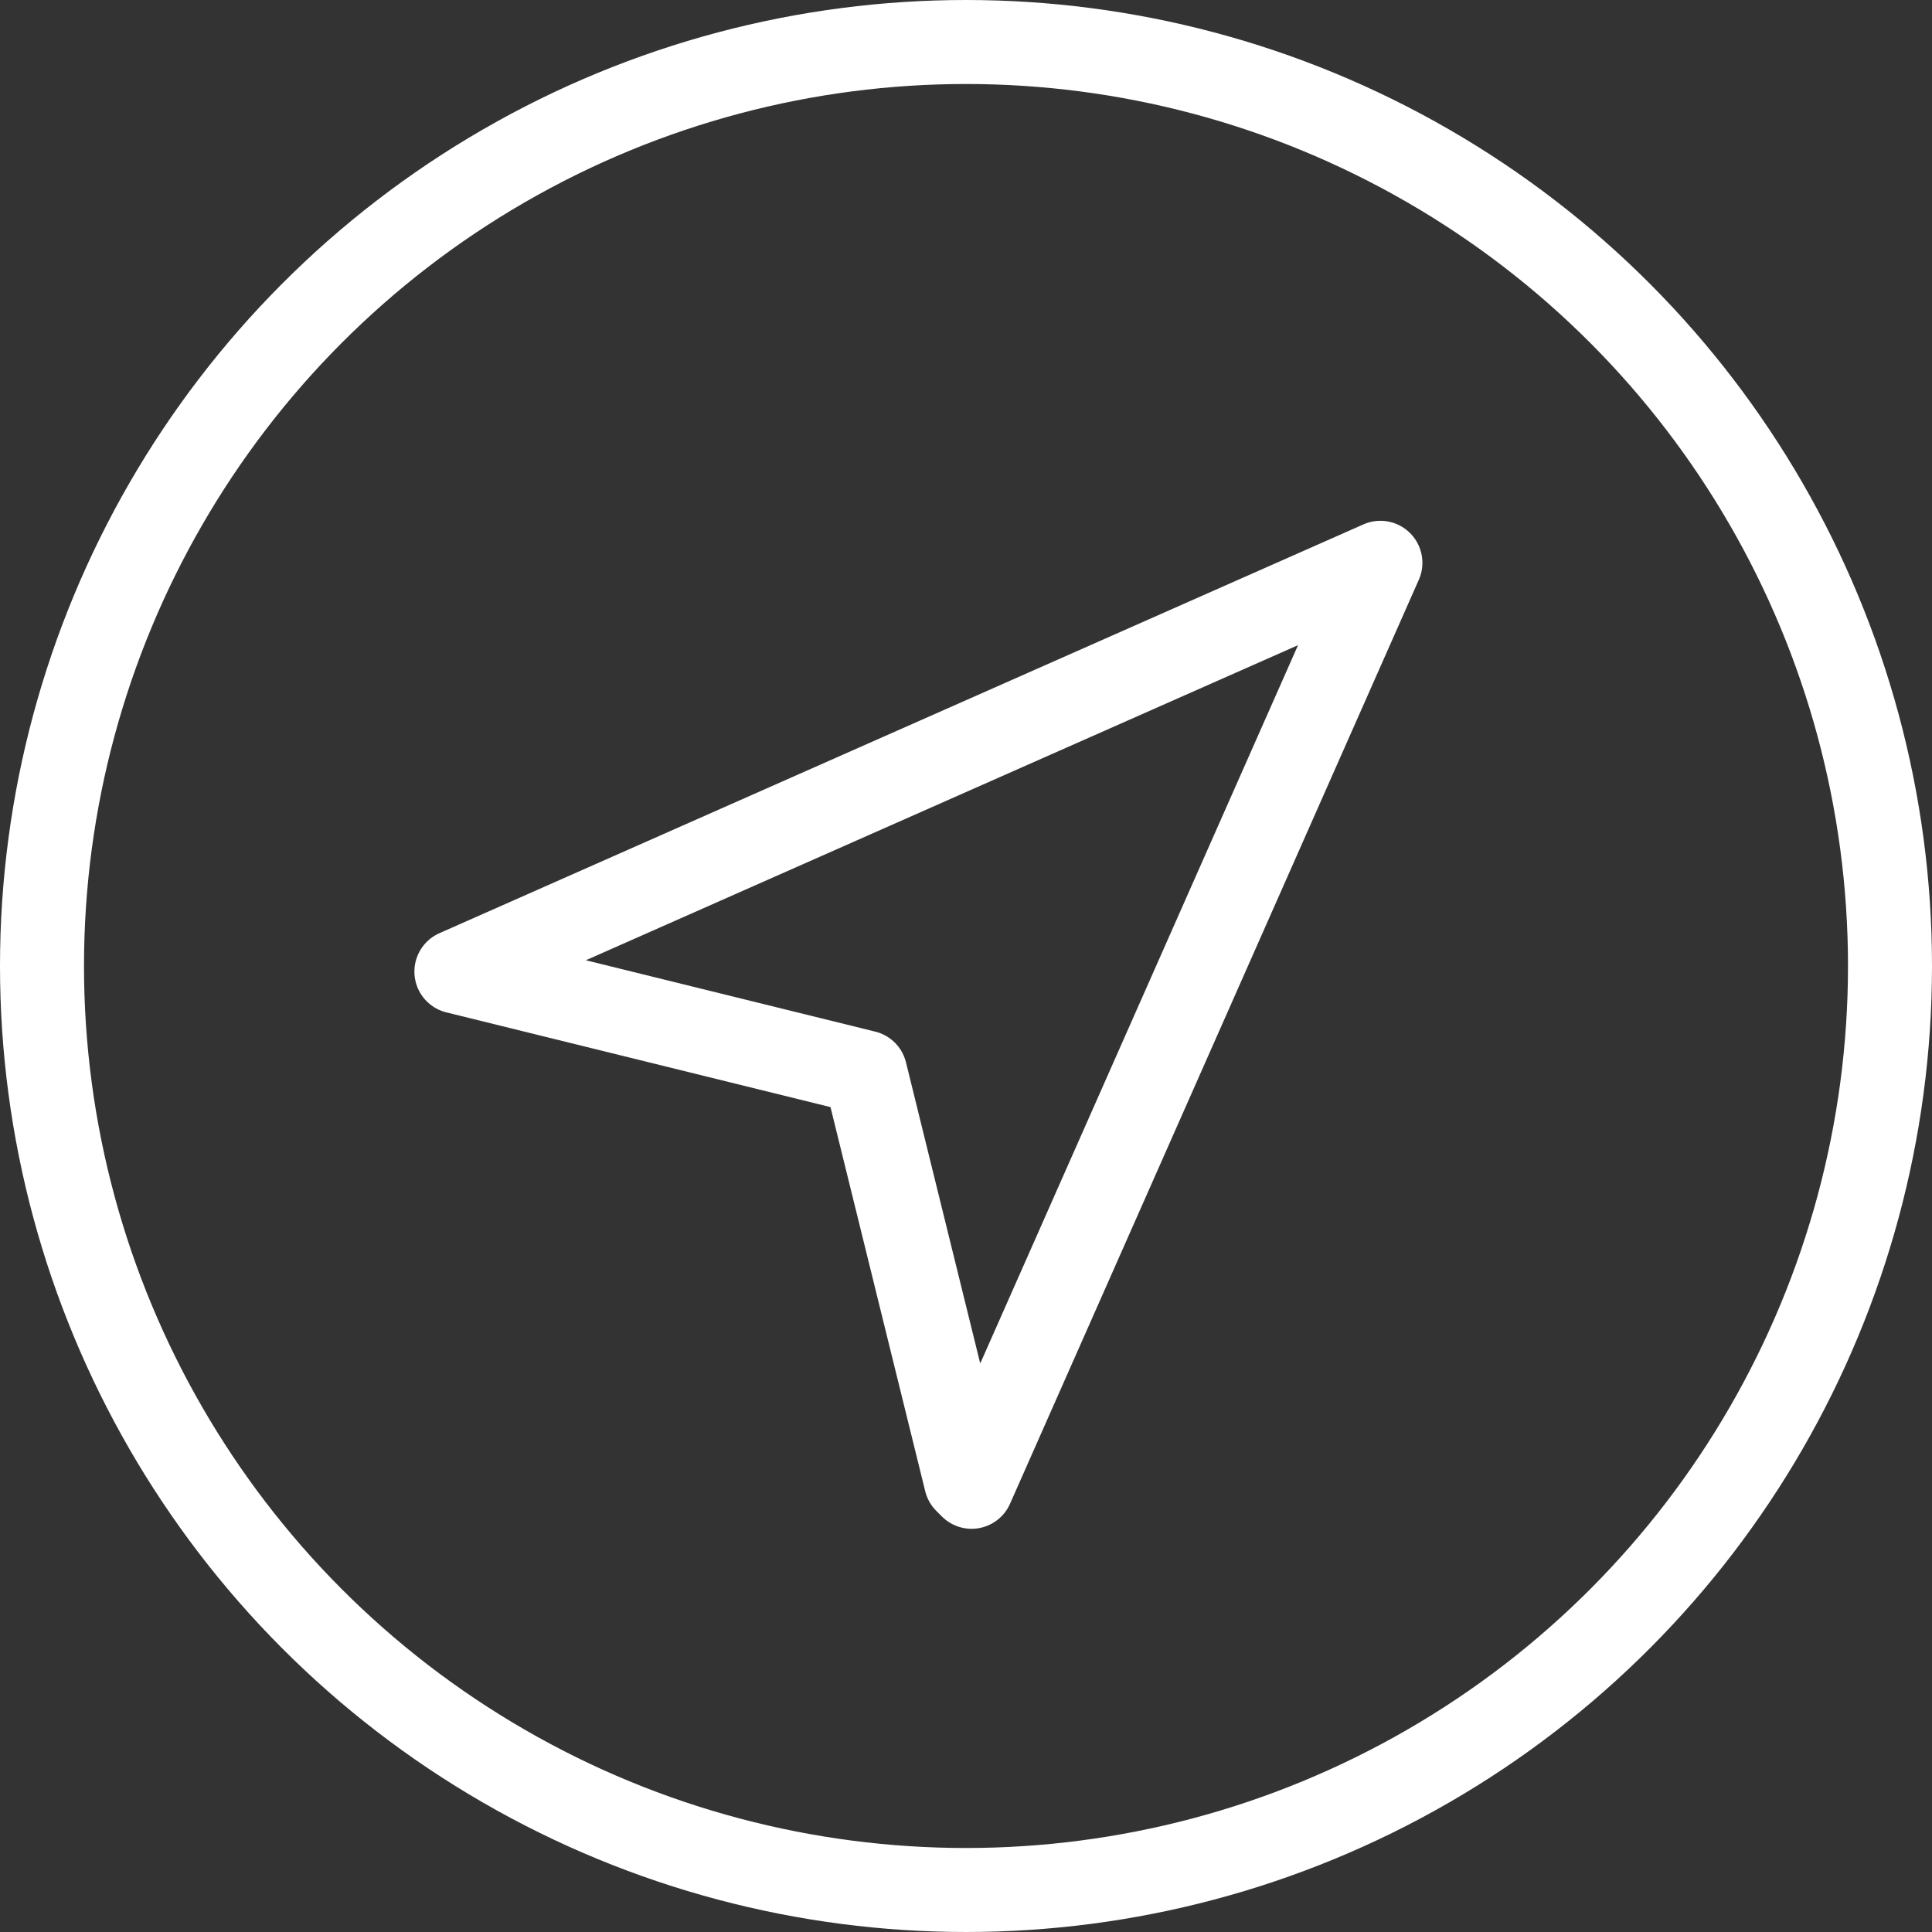
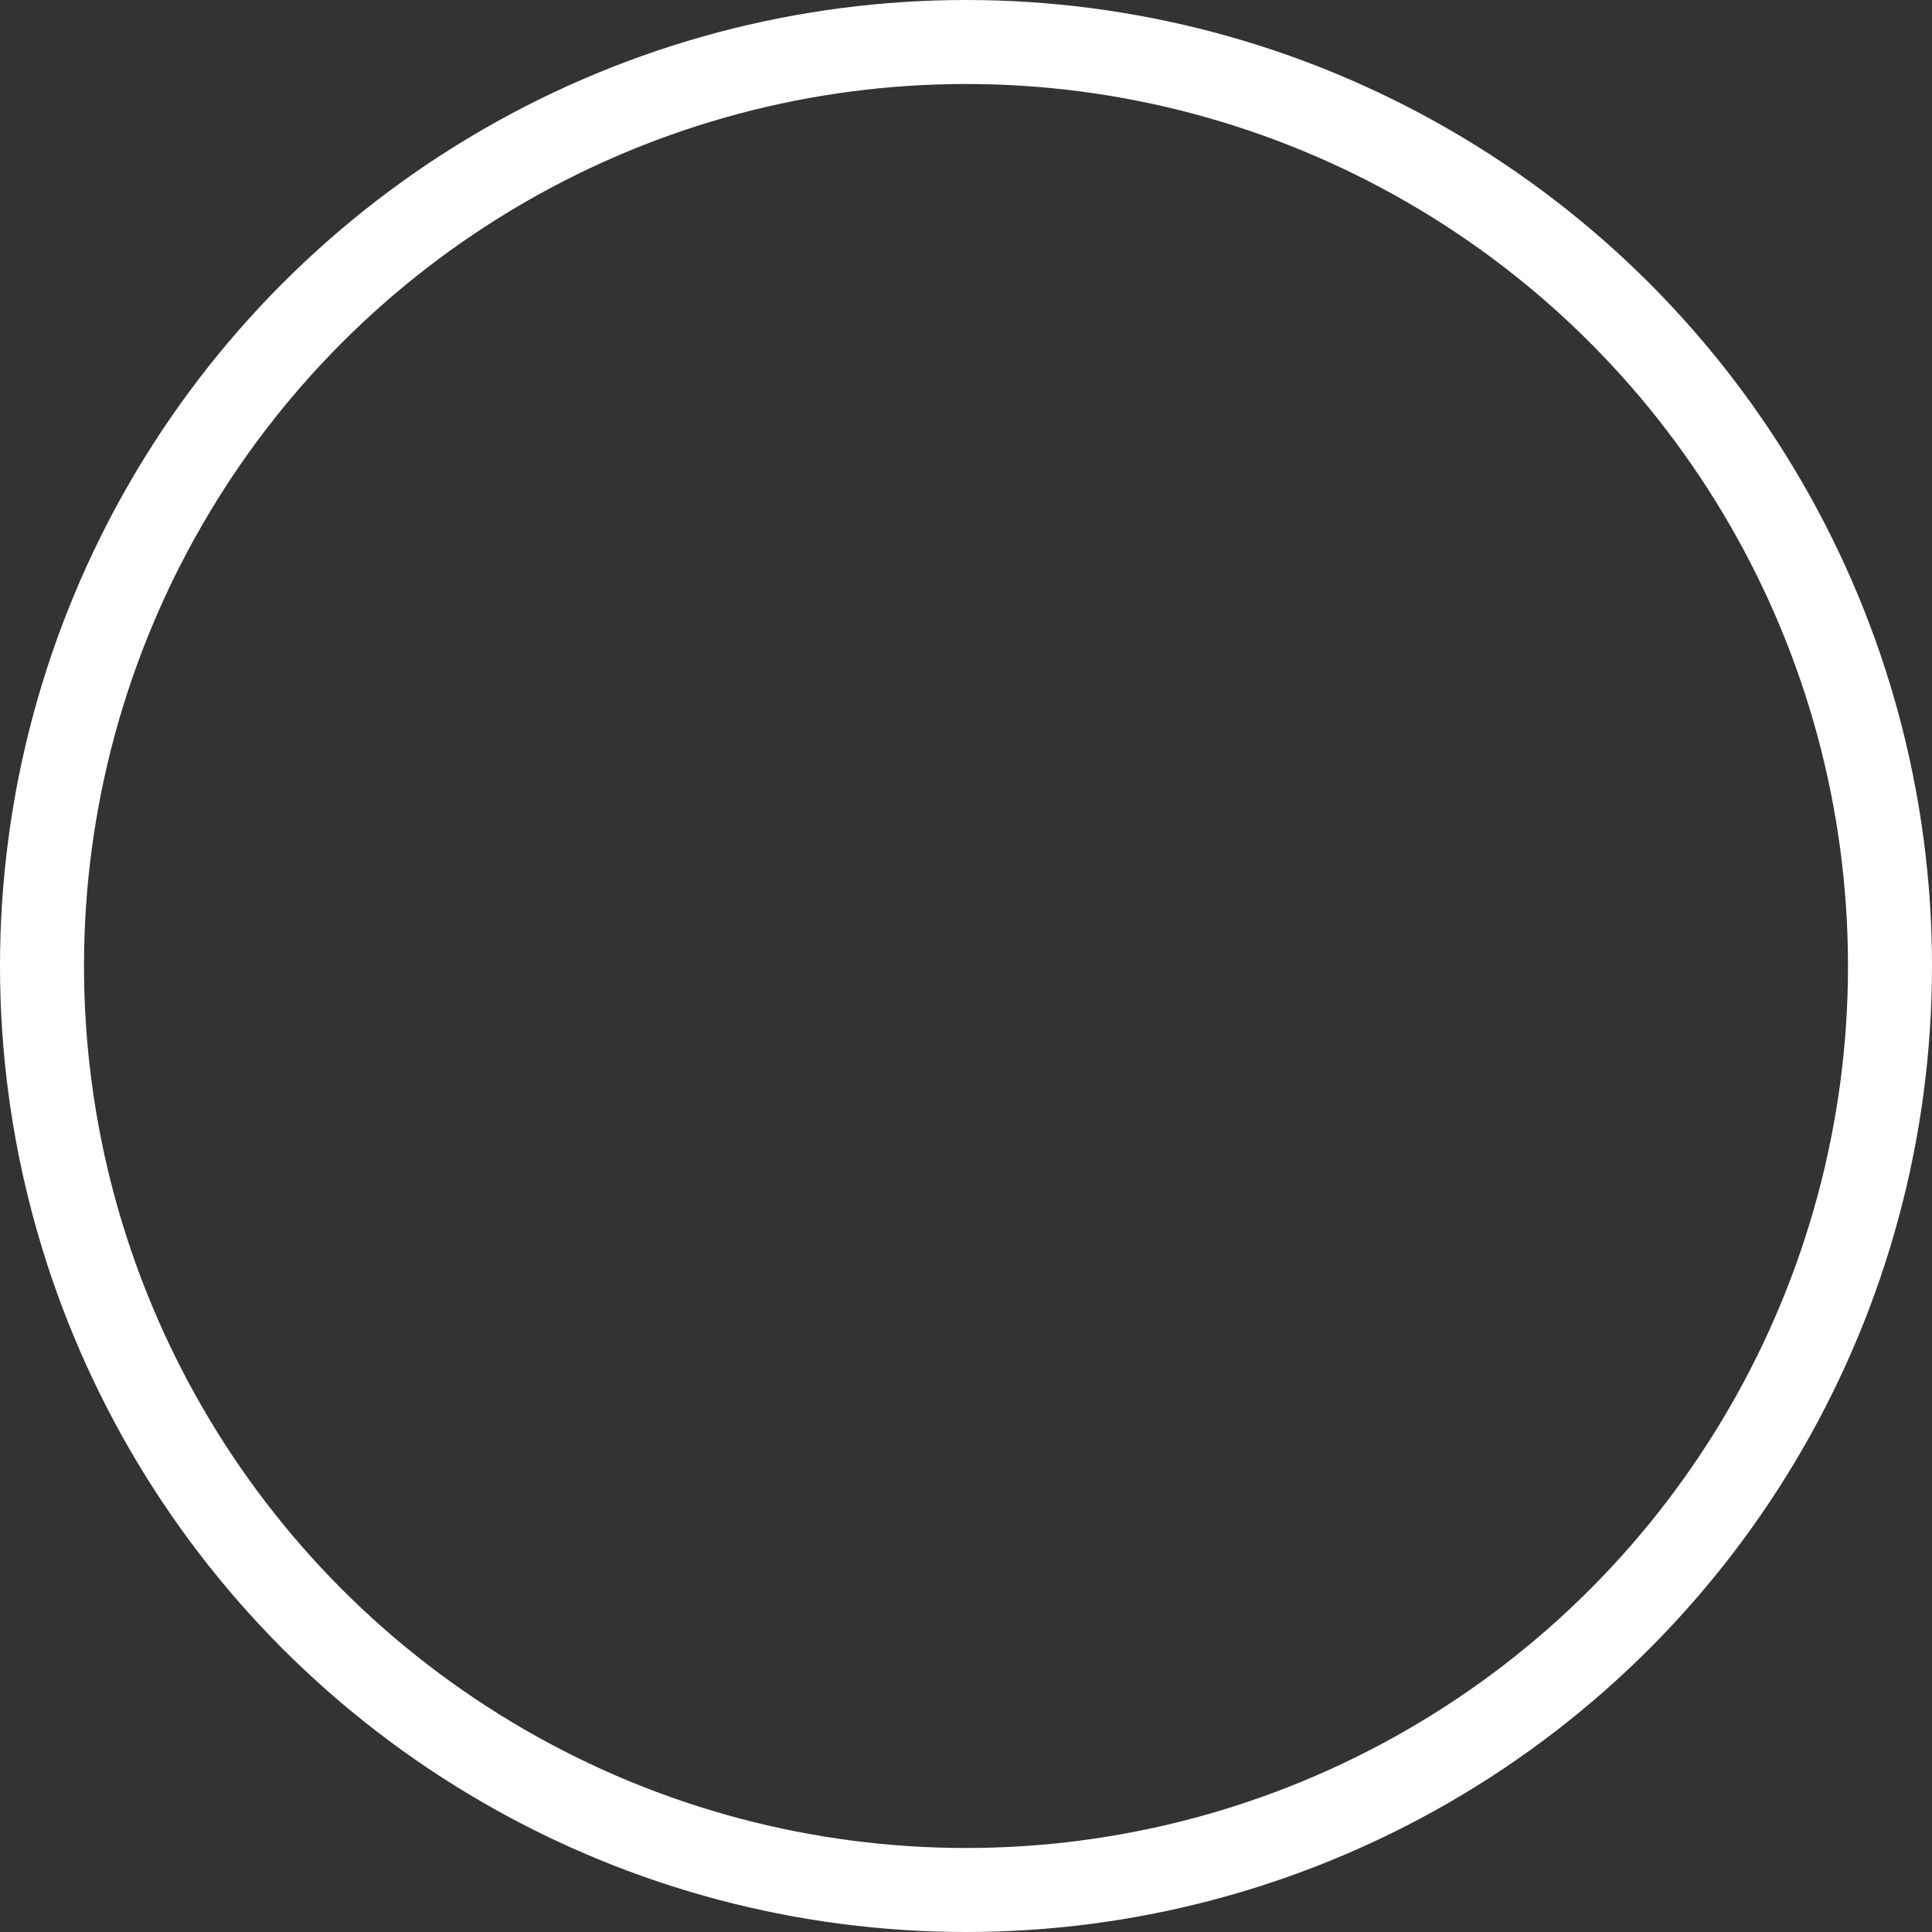
<svg xmlns="http://www.w3.org/2000/svg" width="34.5" height="34.5" viewBox="0 0 34.5 34.5">
  <rect x="0" y="0" width="34.5" height="34.5" fill="#333333" stroke="none" />
  <g transform="translate(0.05 0.05)">
    <circle cx="16.5" cy="16.5" r="16.5" transform="translate(0.7 0.7)" fill="none" stroke="#fff" stroke-linecap="round" stroke-linejoin="round" stroke-width="1.5" />
-     <path d="M17.2,26.4l-1.8-7.3L8.1,17.3,24.6,10,17.3,26.5Z" fill="none" stroke="#fff" stroke-linecap="round" stroke-linejoin="round" stroke-width="1.5" />
  </g>
</svg>